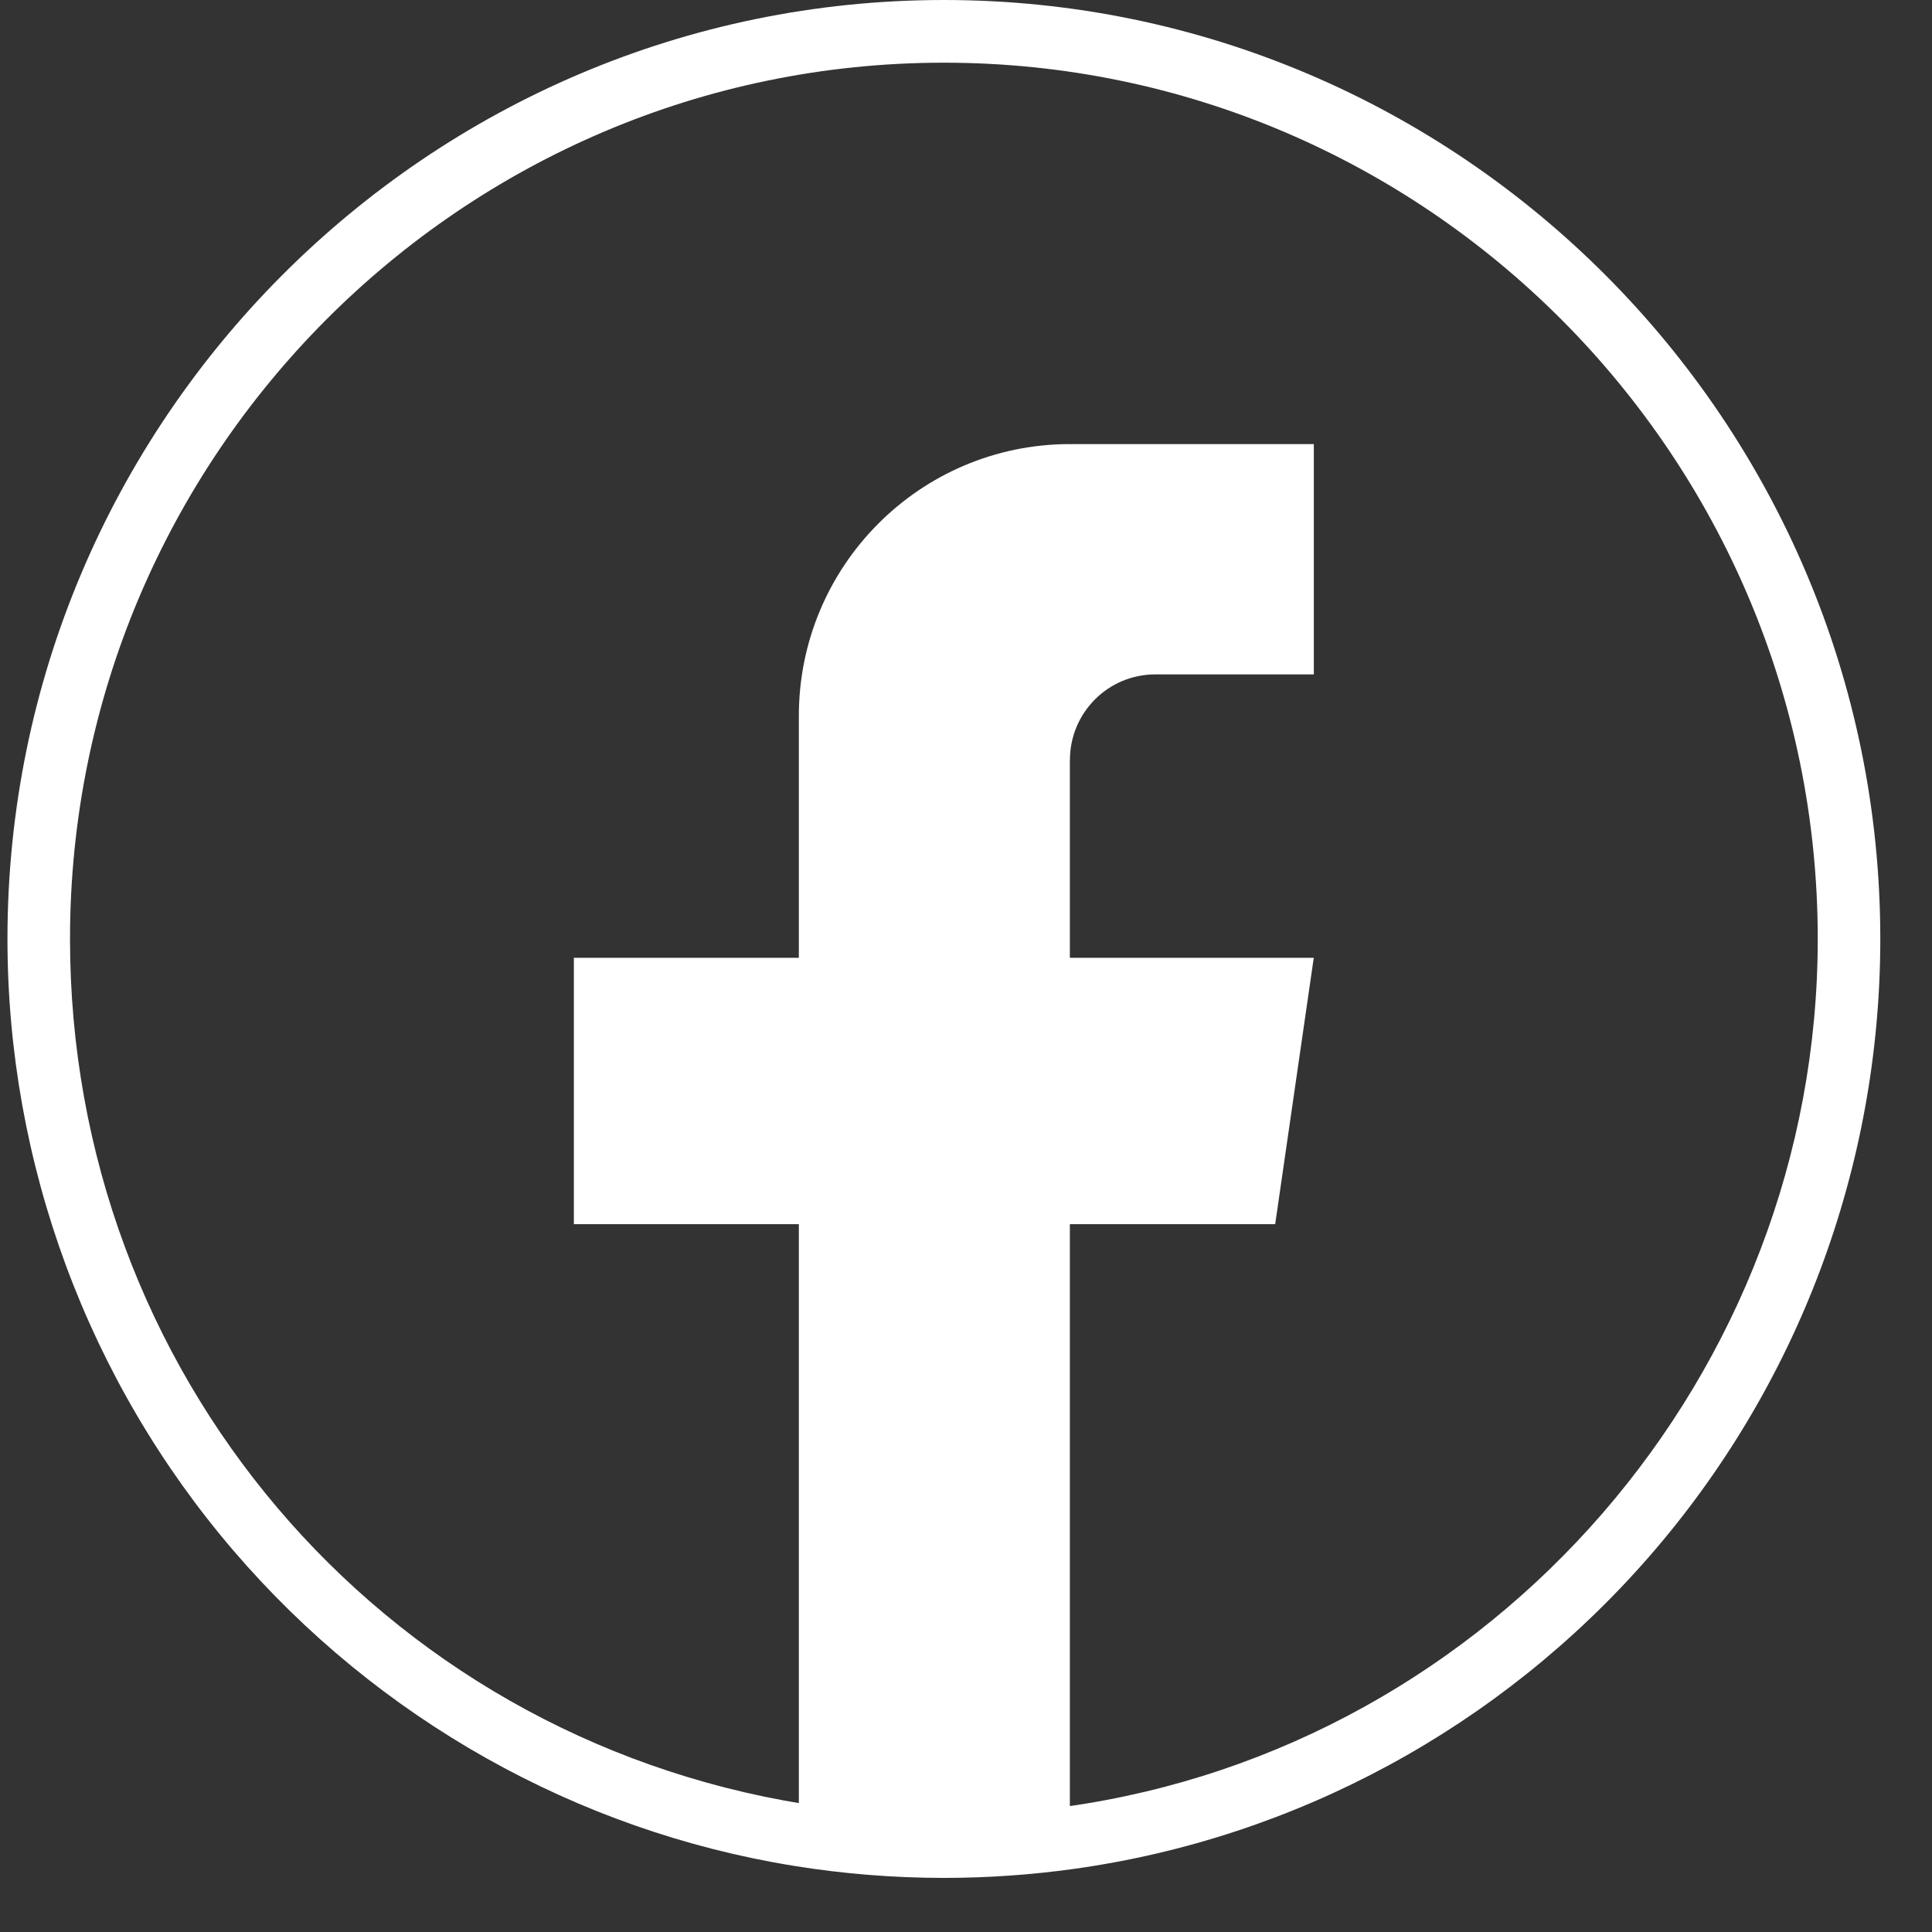
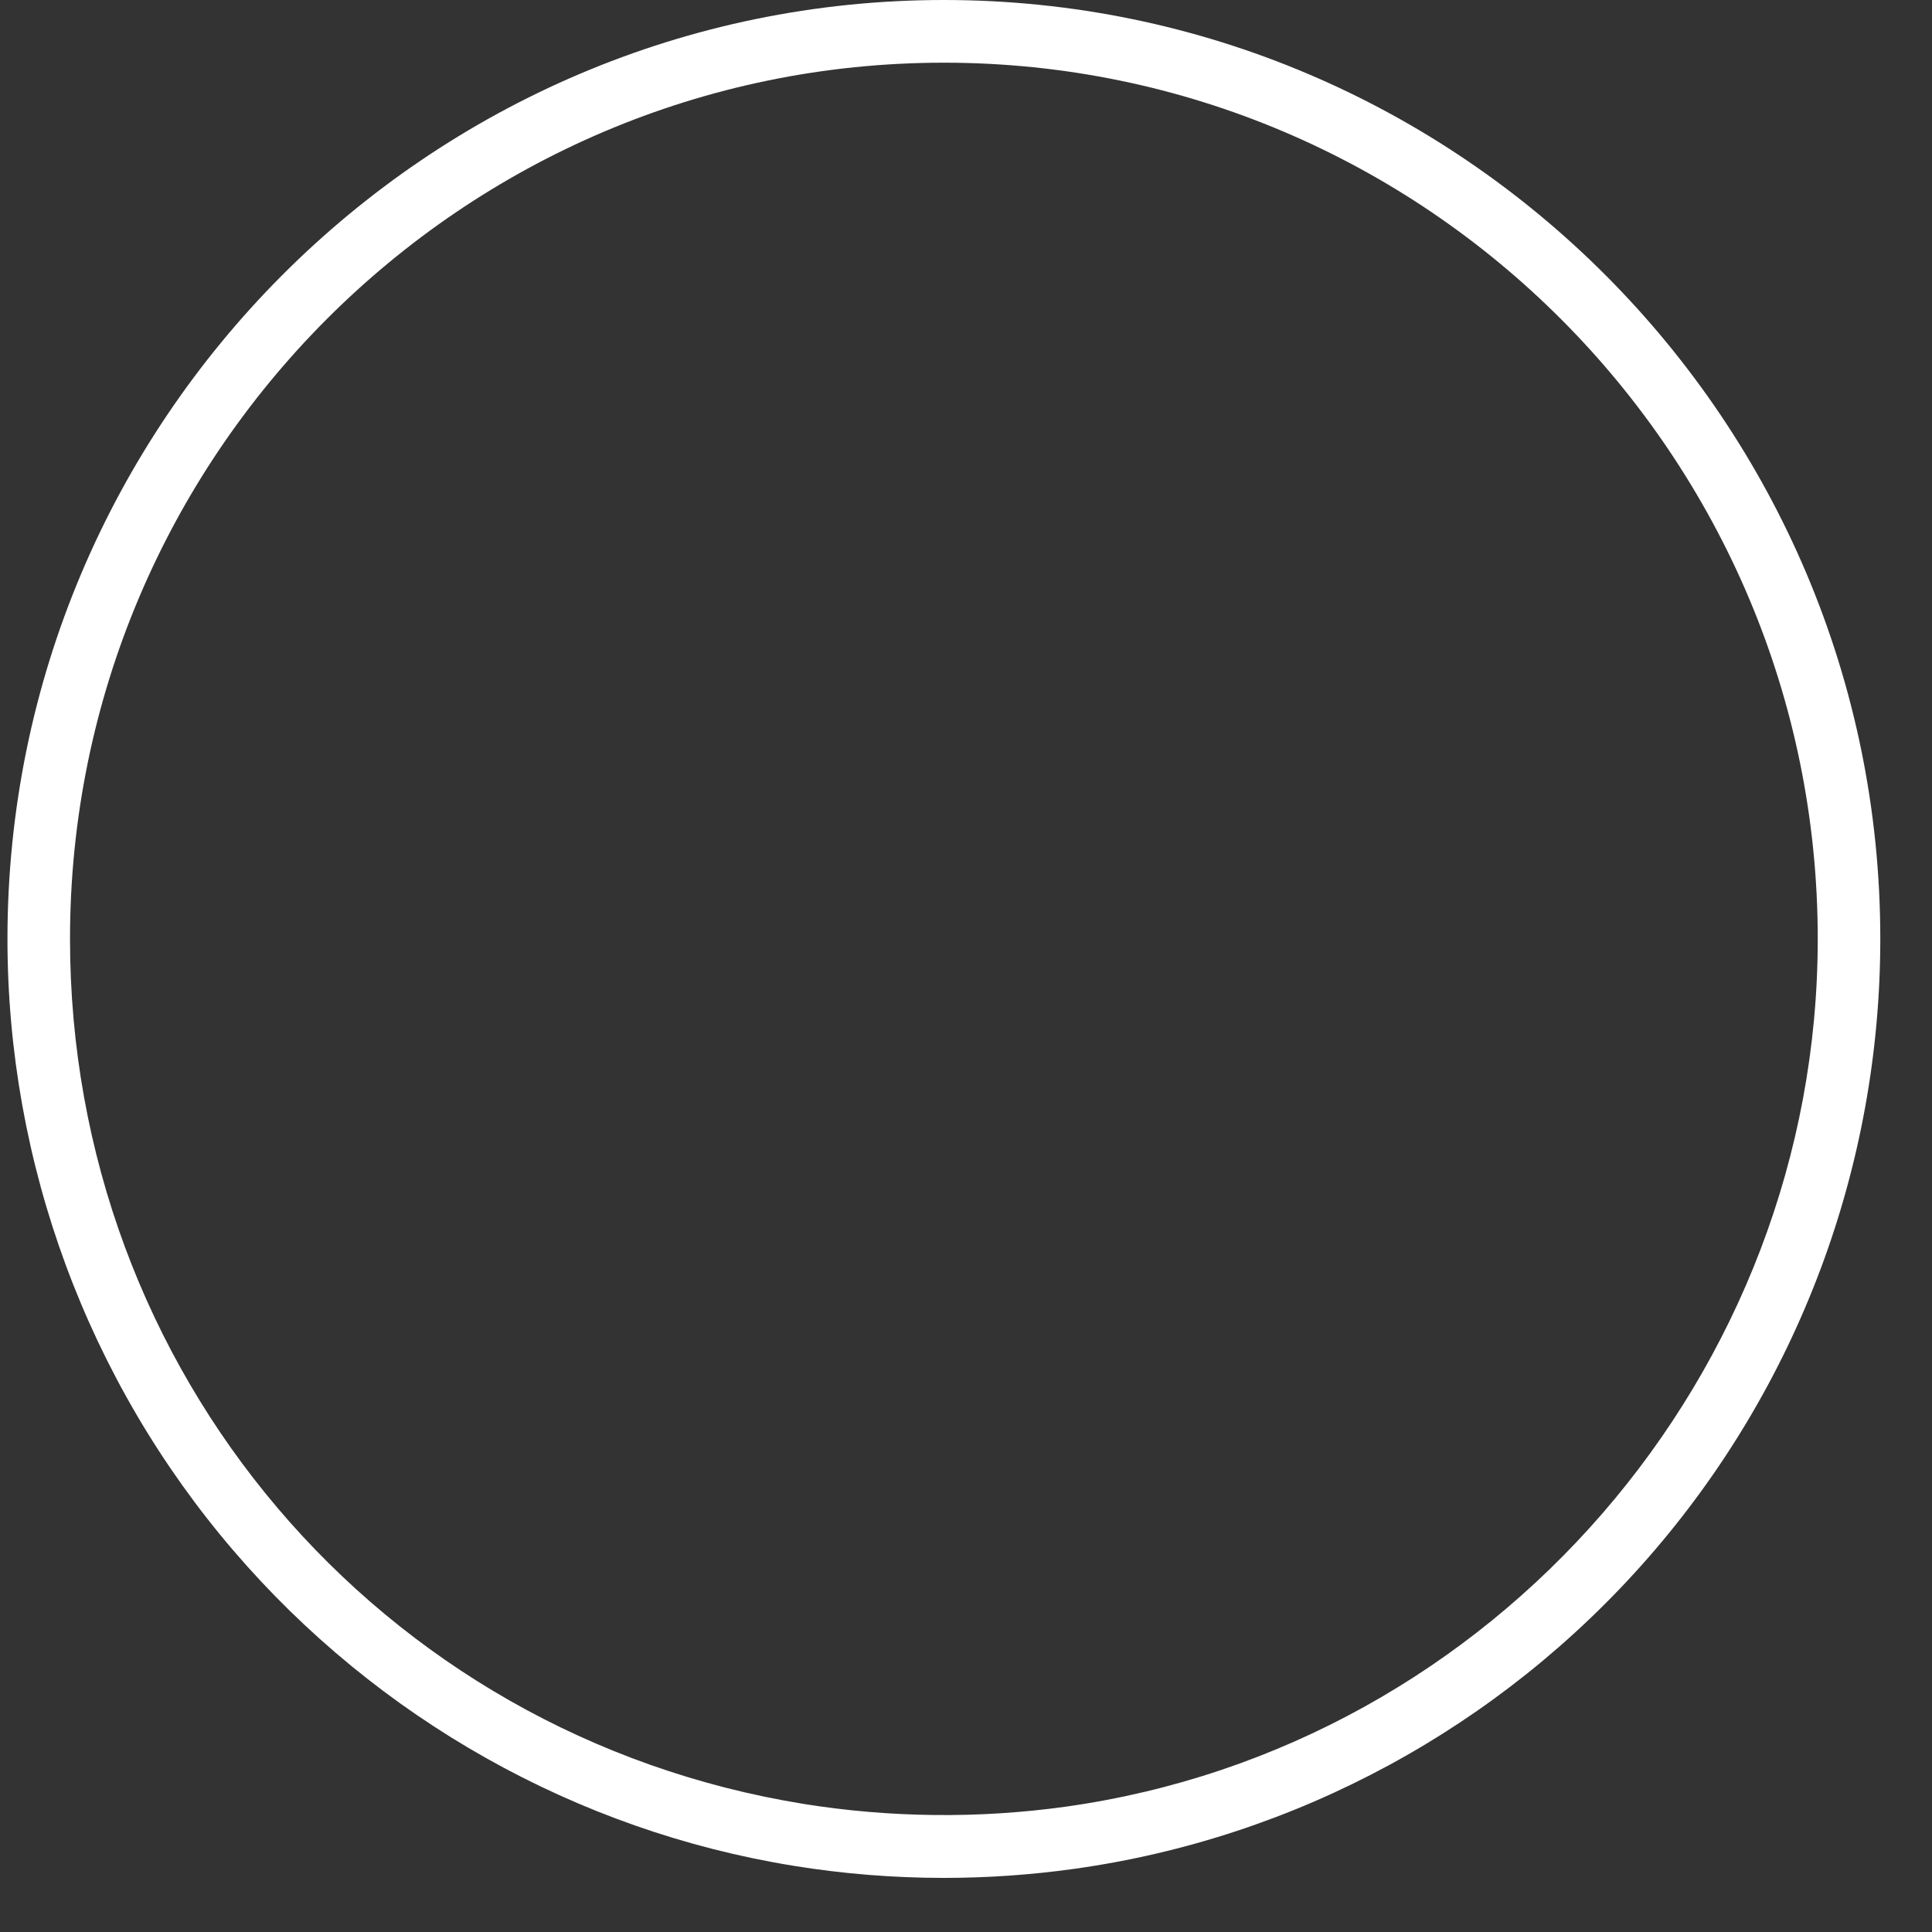
<svg xmlns="http://www.w3.org/2000/svg" width="29" height="29" viewBox="0 0 29 29" fill="none">
  <rect x="0" y="0" width="29" height="29" fill="#333333" stroke="none" />
  <path d="M14.168 28.188C13.413 28.188 12.655 28.127 11.916 28.007C8.656 27.481 5.668 25.8 3.505 23.276C1.317 20.724 0.112 17.463 0.112 14.093C0.112 6.322 6.418 0 14.168 0C21.918 0 28.224 6.323 28.224 14.093C28.224 17.515 26.986 20.814 24.738 23.384C22.512 25.929 19.453 27.587 16.125 28.052C15.481 28.142 14.822 28.188 14.168 28.188ZM14.168 0.941C6.935 0.941 1.051 6.841 1.051 14.093C1.051 20.586 5.683 26.047 12.066 27.078C13.353 27.285 14.7 27.3 15.995 27.119C22.431 26.22 27.285 20.62 27.285 14.093C27.285 6.841 21.401 0.941 14.167 0.941H14.168Z" fill="white" />
-   <path d="M16.059 11.409V14.377H19.72L19.141 18.375H16.059V27.586C15.441 27.672 14.809 27.717 14.167 27.717C13.426 27.717 12.7 27.657 11.991 27.543V18.375H8.614V14.377H11.991V10.746C11.991 8.493 13.812 6.666 16.06 6.666V6.669C16.066 6.669 16.072 6.666 16.079 6.666H19.721V10.123H17.341C16.633 10.123 16.06 10.698 16.06 11.408L16.059 11.409Z" fill="white" />
</svg>